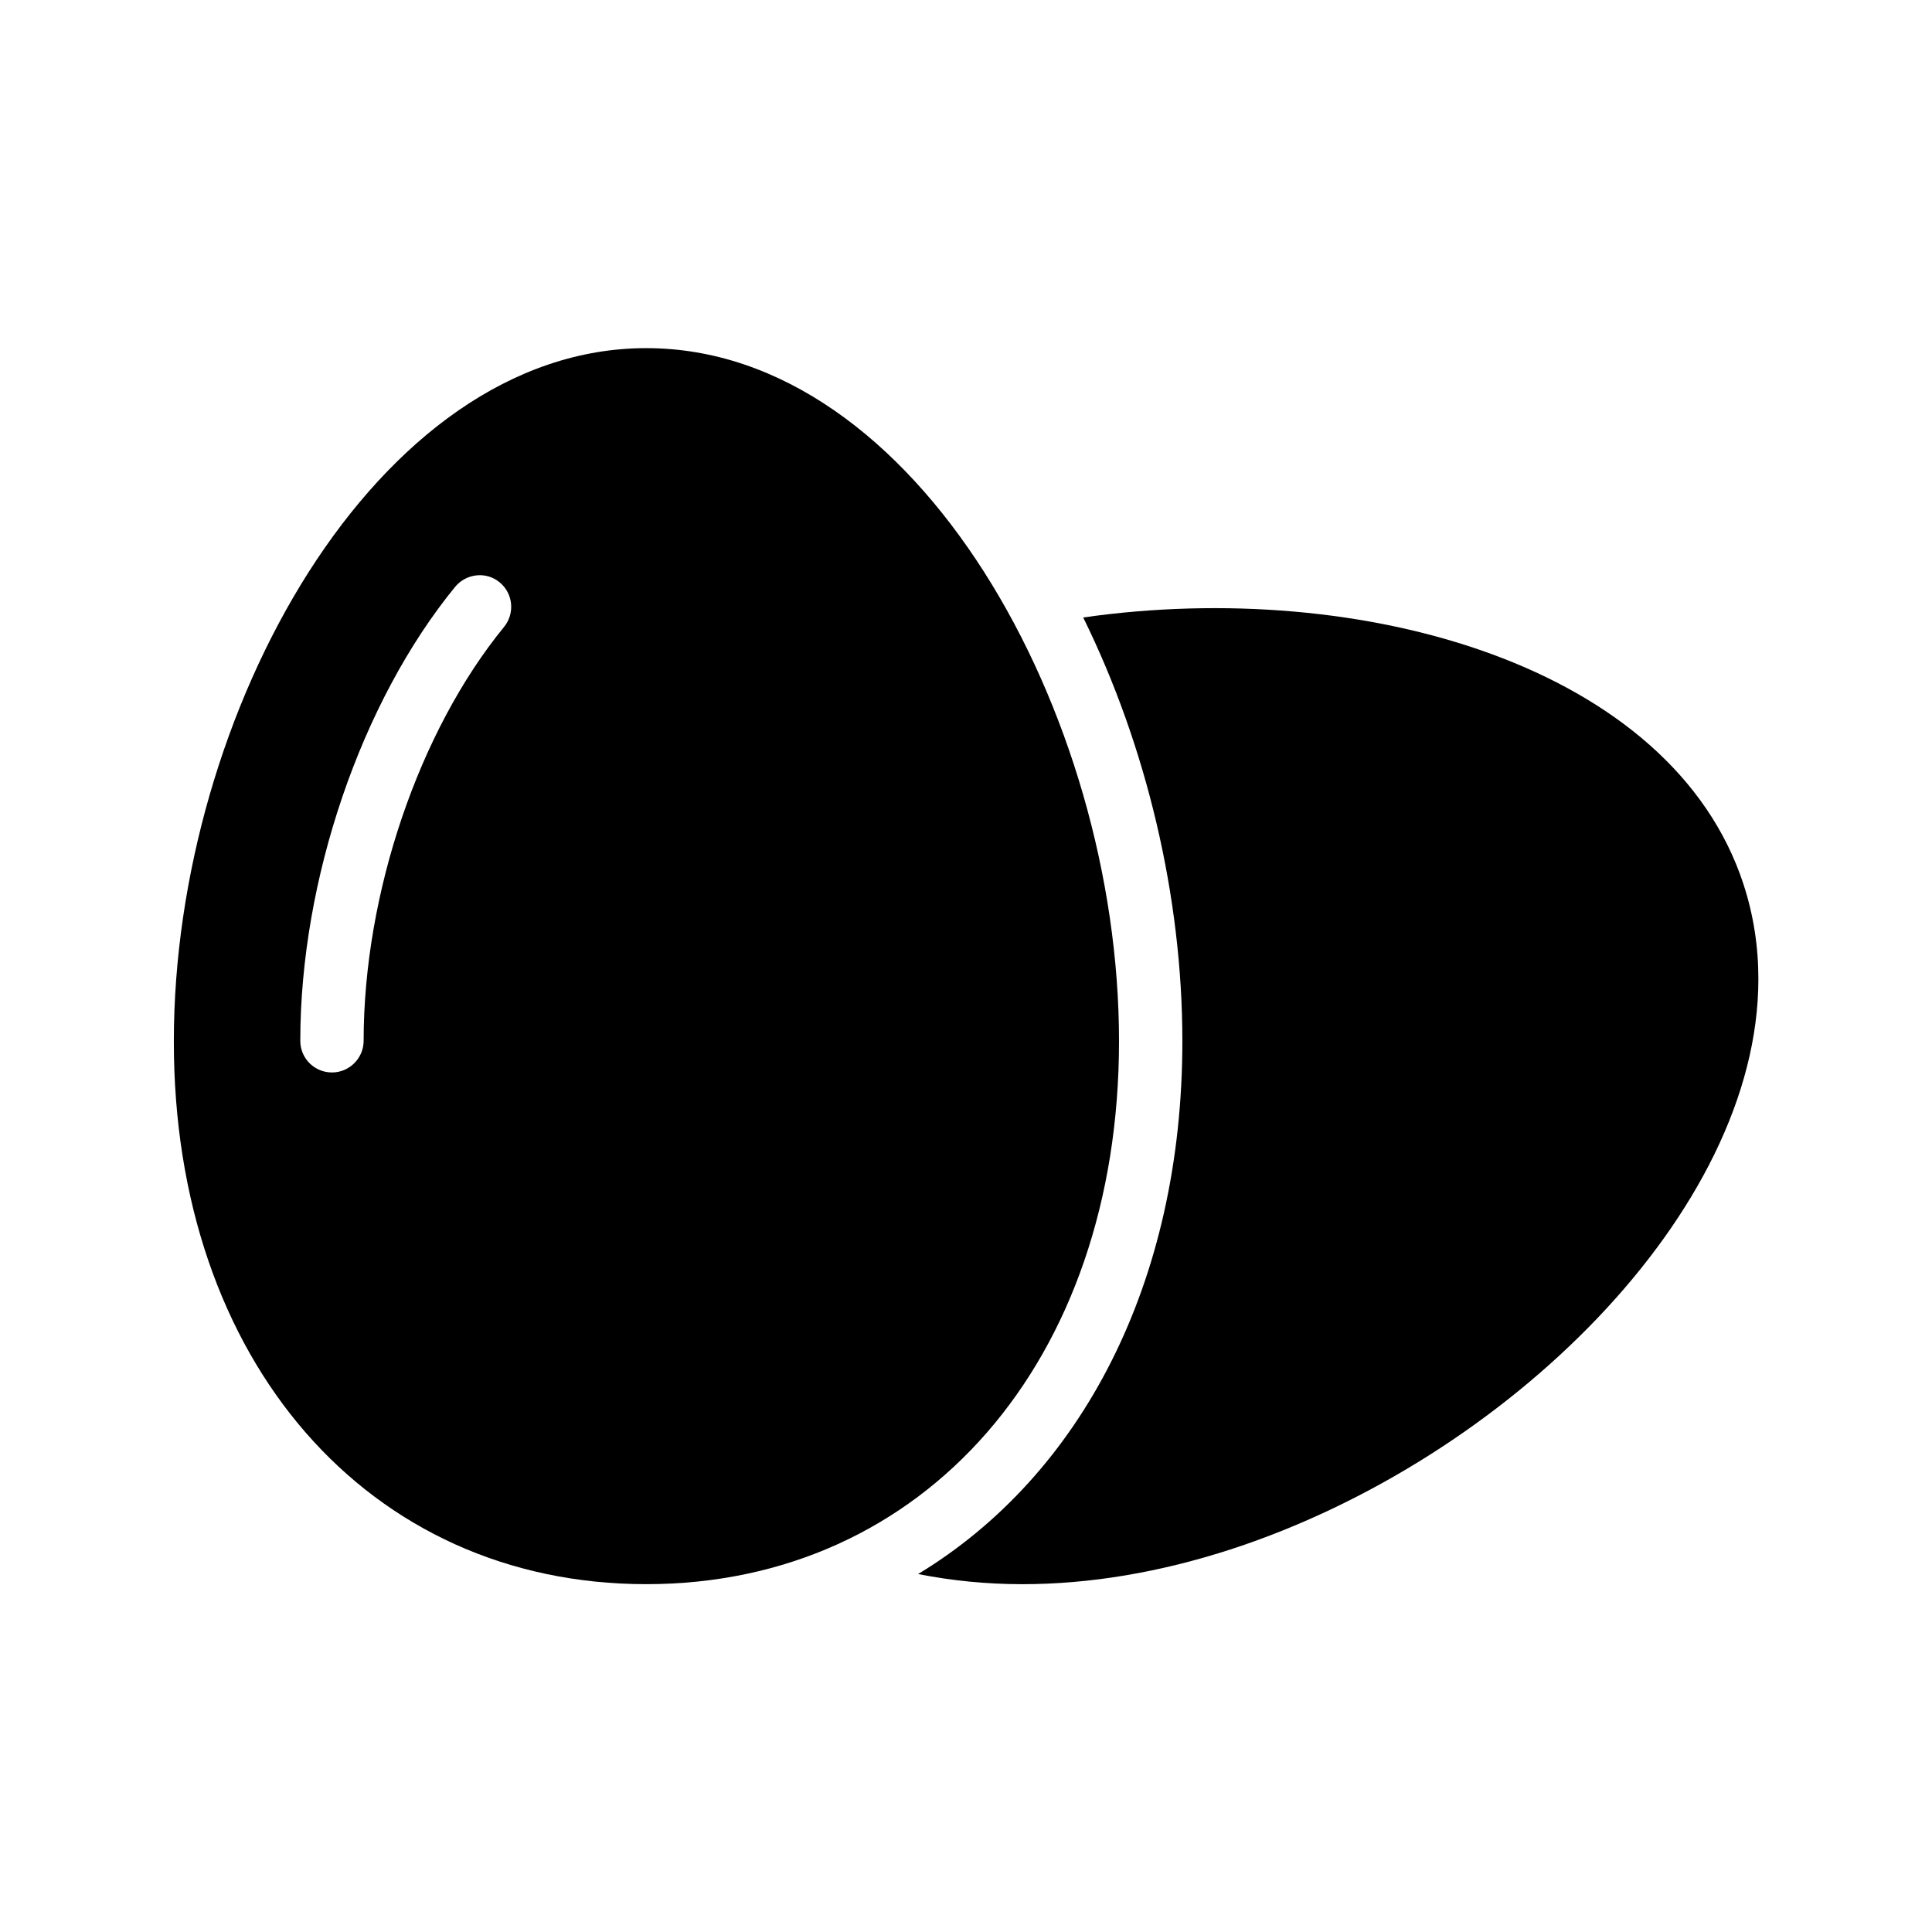
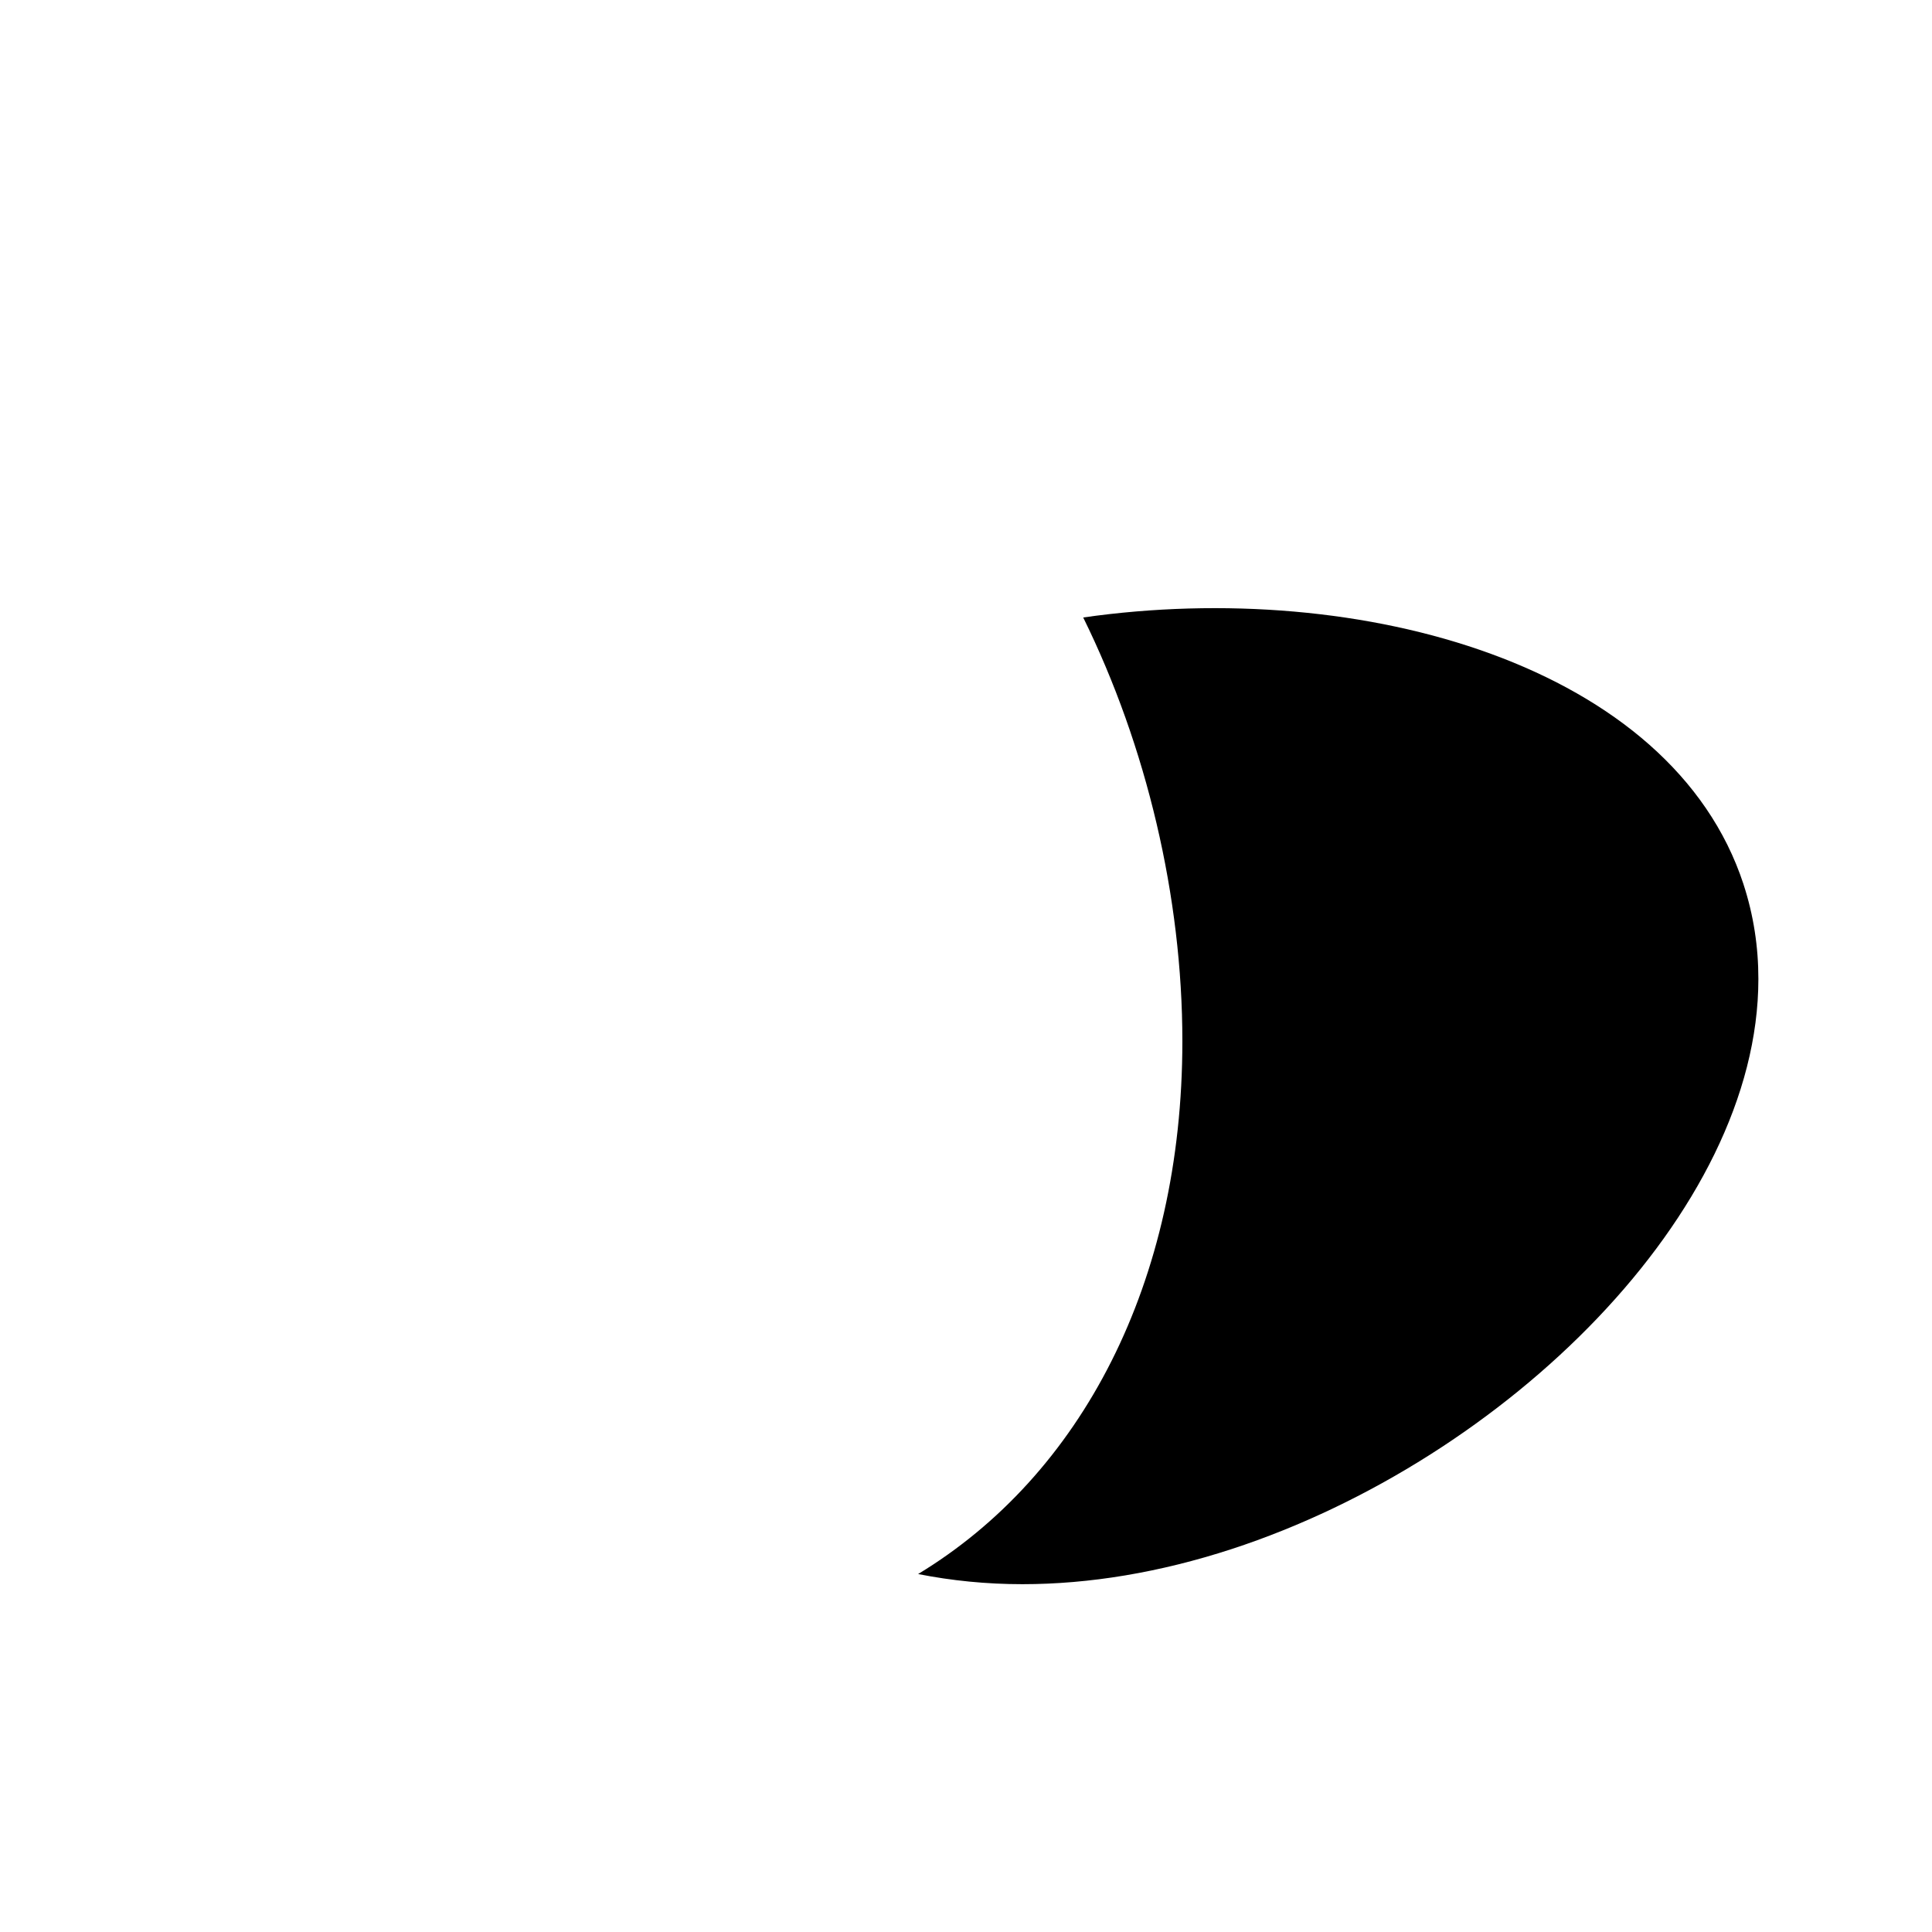
<svg xmlns="http://www.w3.org/2000/svg" fill="#000000" width="800px" height="800px" version="1.1" viewBox="144 144 512 512">
  <g>
-     <path d="m315.27 563.82c73.723 0 125.28-59.199 125.28-143.92 0-86.656-53.57-183.64-125.28-183.64-71.625 0-125.2 96.984-125.2 183.64-0.086 84.723 51.473 143.92 125.2 143.92zm-91.691-144c0-42.656 16.121-89.848 41.059-120.33 2.938-3.527 8.23-4.113 11.754-1.176 3.609 2.938 4.113 8.23 1.176 11.84-22.586 27.625-37.199 70.703-37.199 109.66 0 4.617-3.777 8.398-8.398 8.398-4.613-0.004-8.391-3.699-8.391-8.398z" />
    <path d="m606.05 378.34c-18.977-57.938-101.02-81.281-174.99-70.703 16.793 34.09 26.281 74.059 26.281 112.27 0 64.066-26.785 115.04-70.031 141.23 8.902 1.762 18.137 2.688 27.625 2.688 17.801 0 36.441-3.106 55.504-9.32 72.465-23.68 139.55-89.258 139.55-151.06 0.004-8.48-1.258-16.879-3.945-25.105z" />
  </g>
</svg>